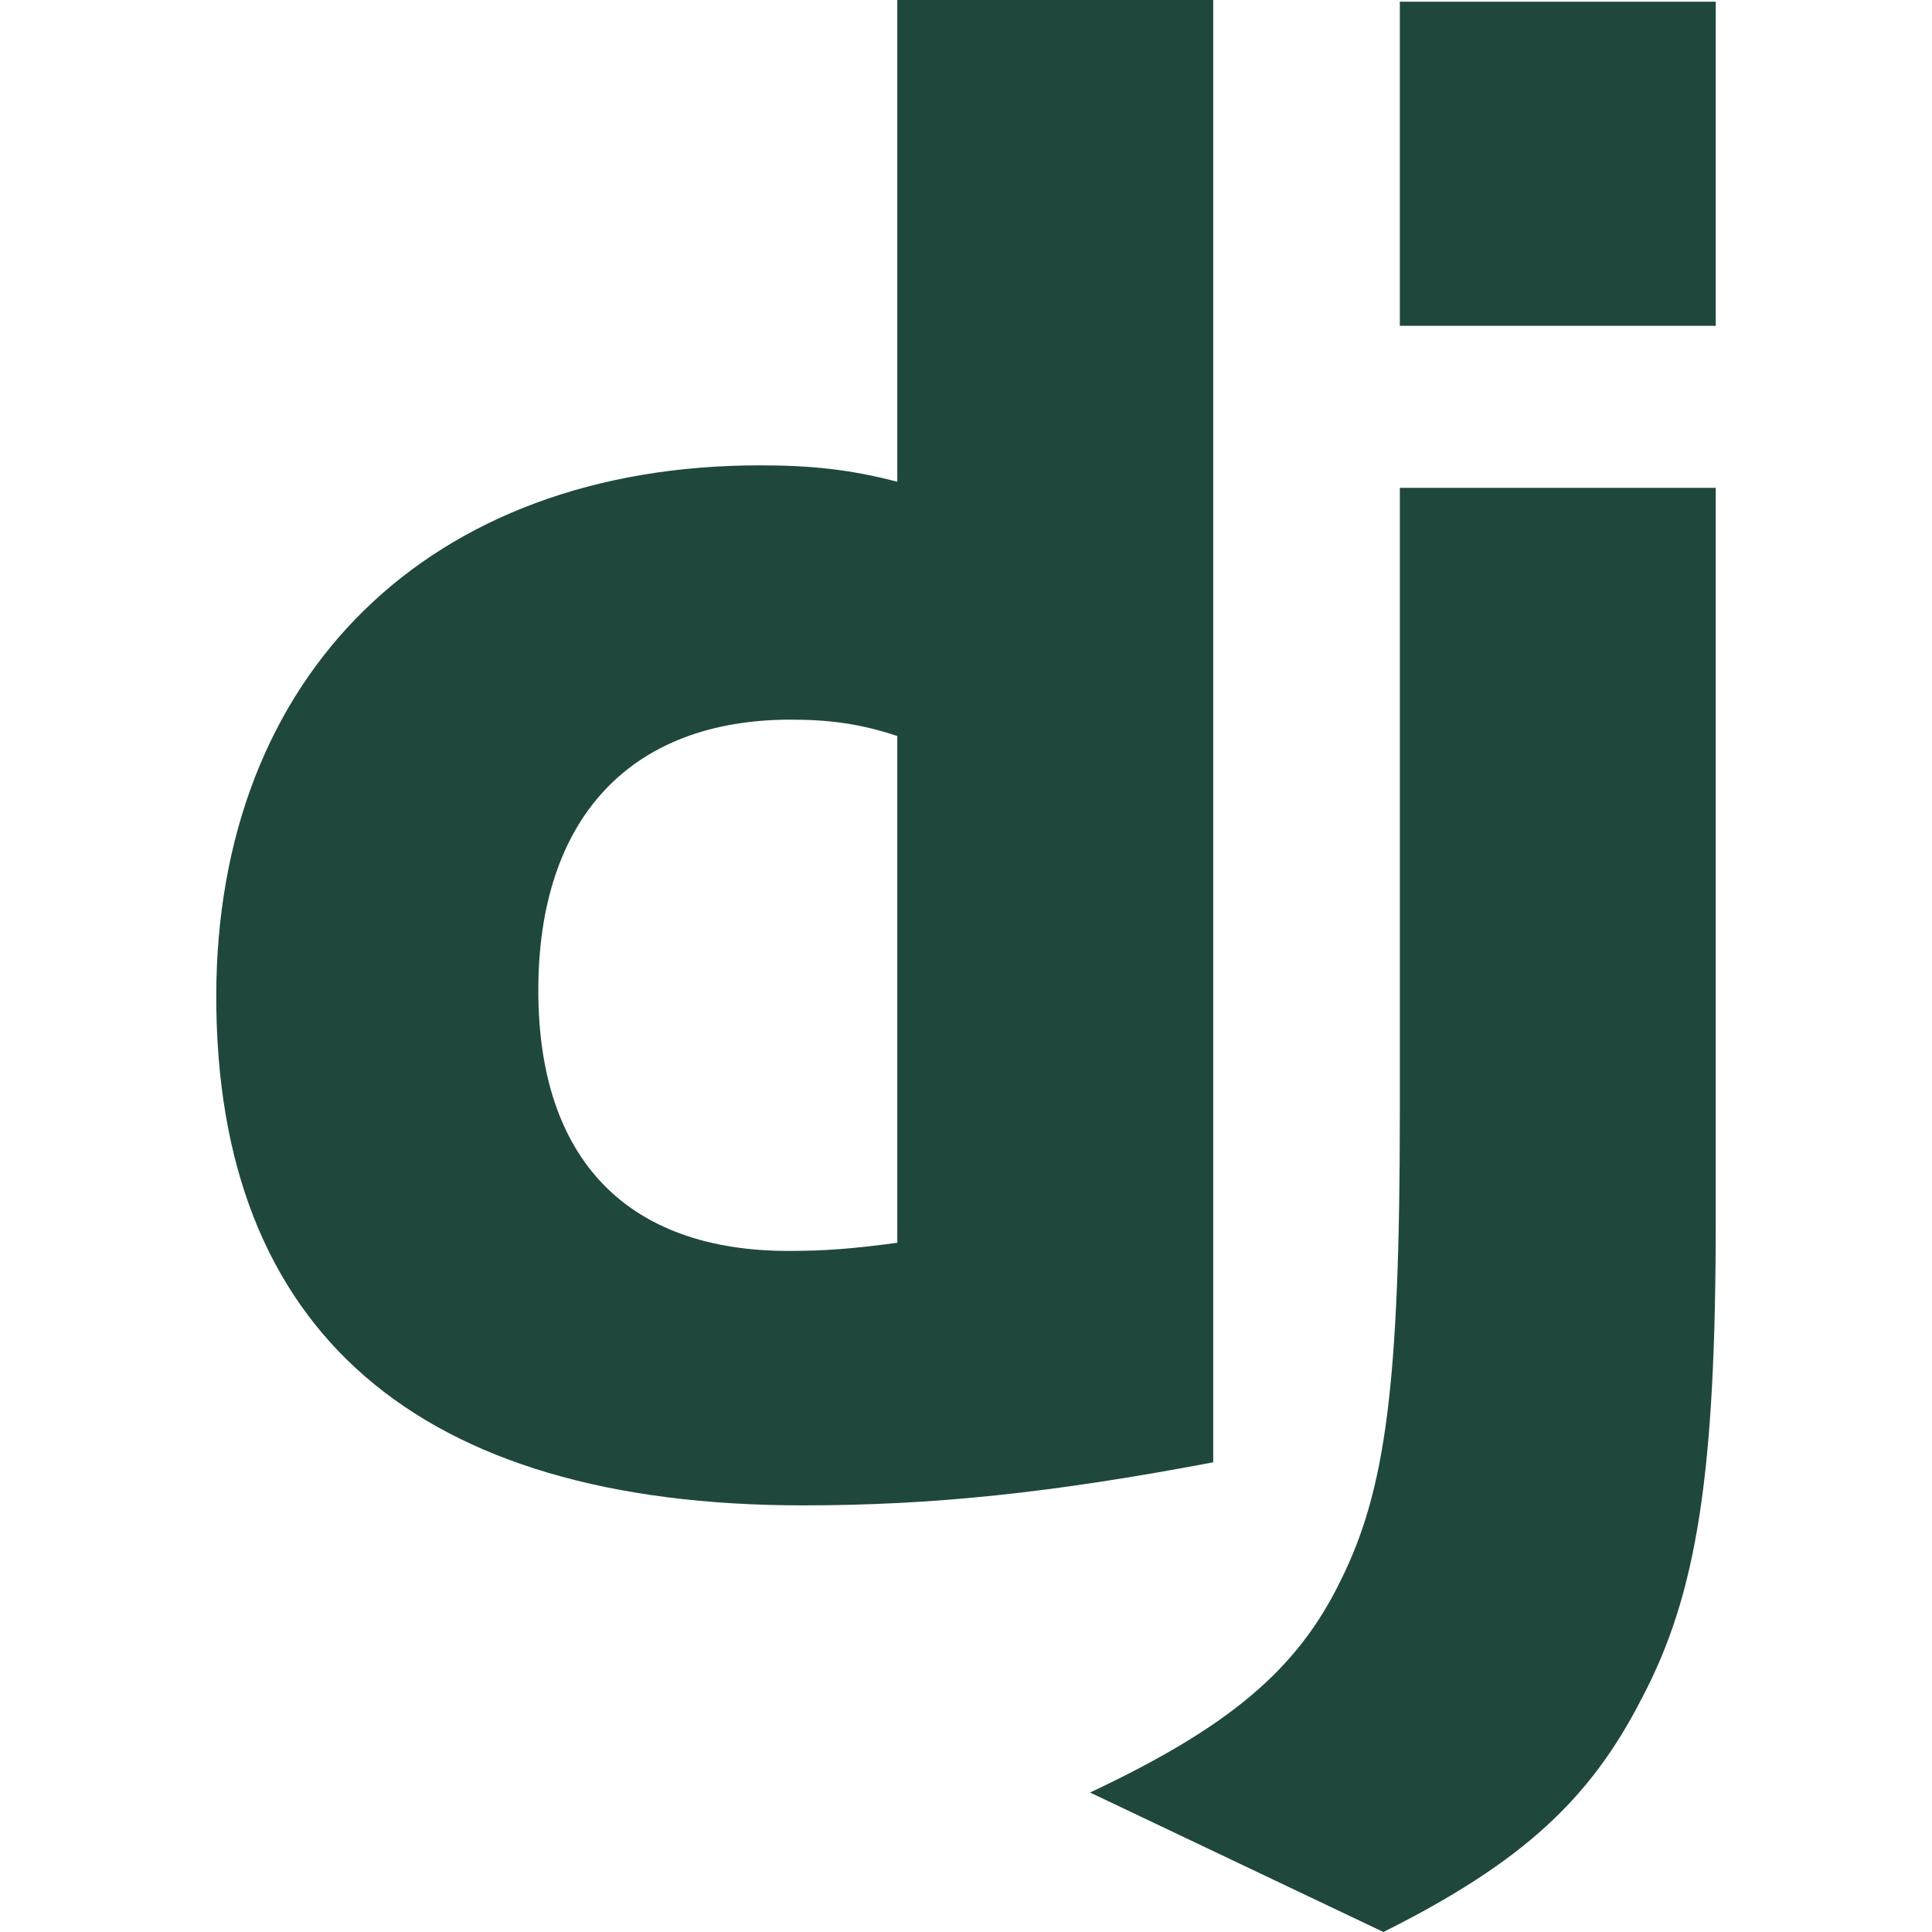
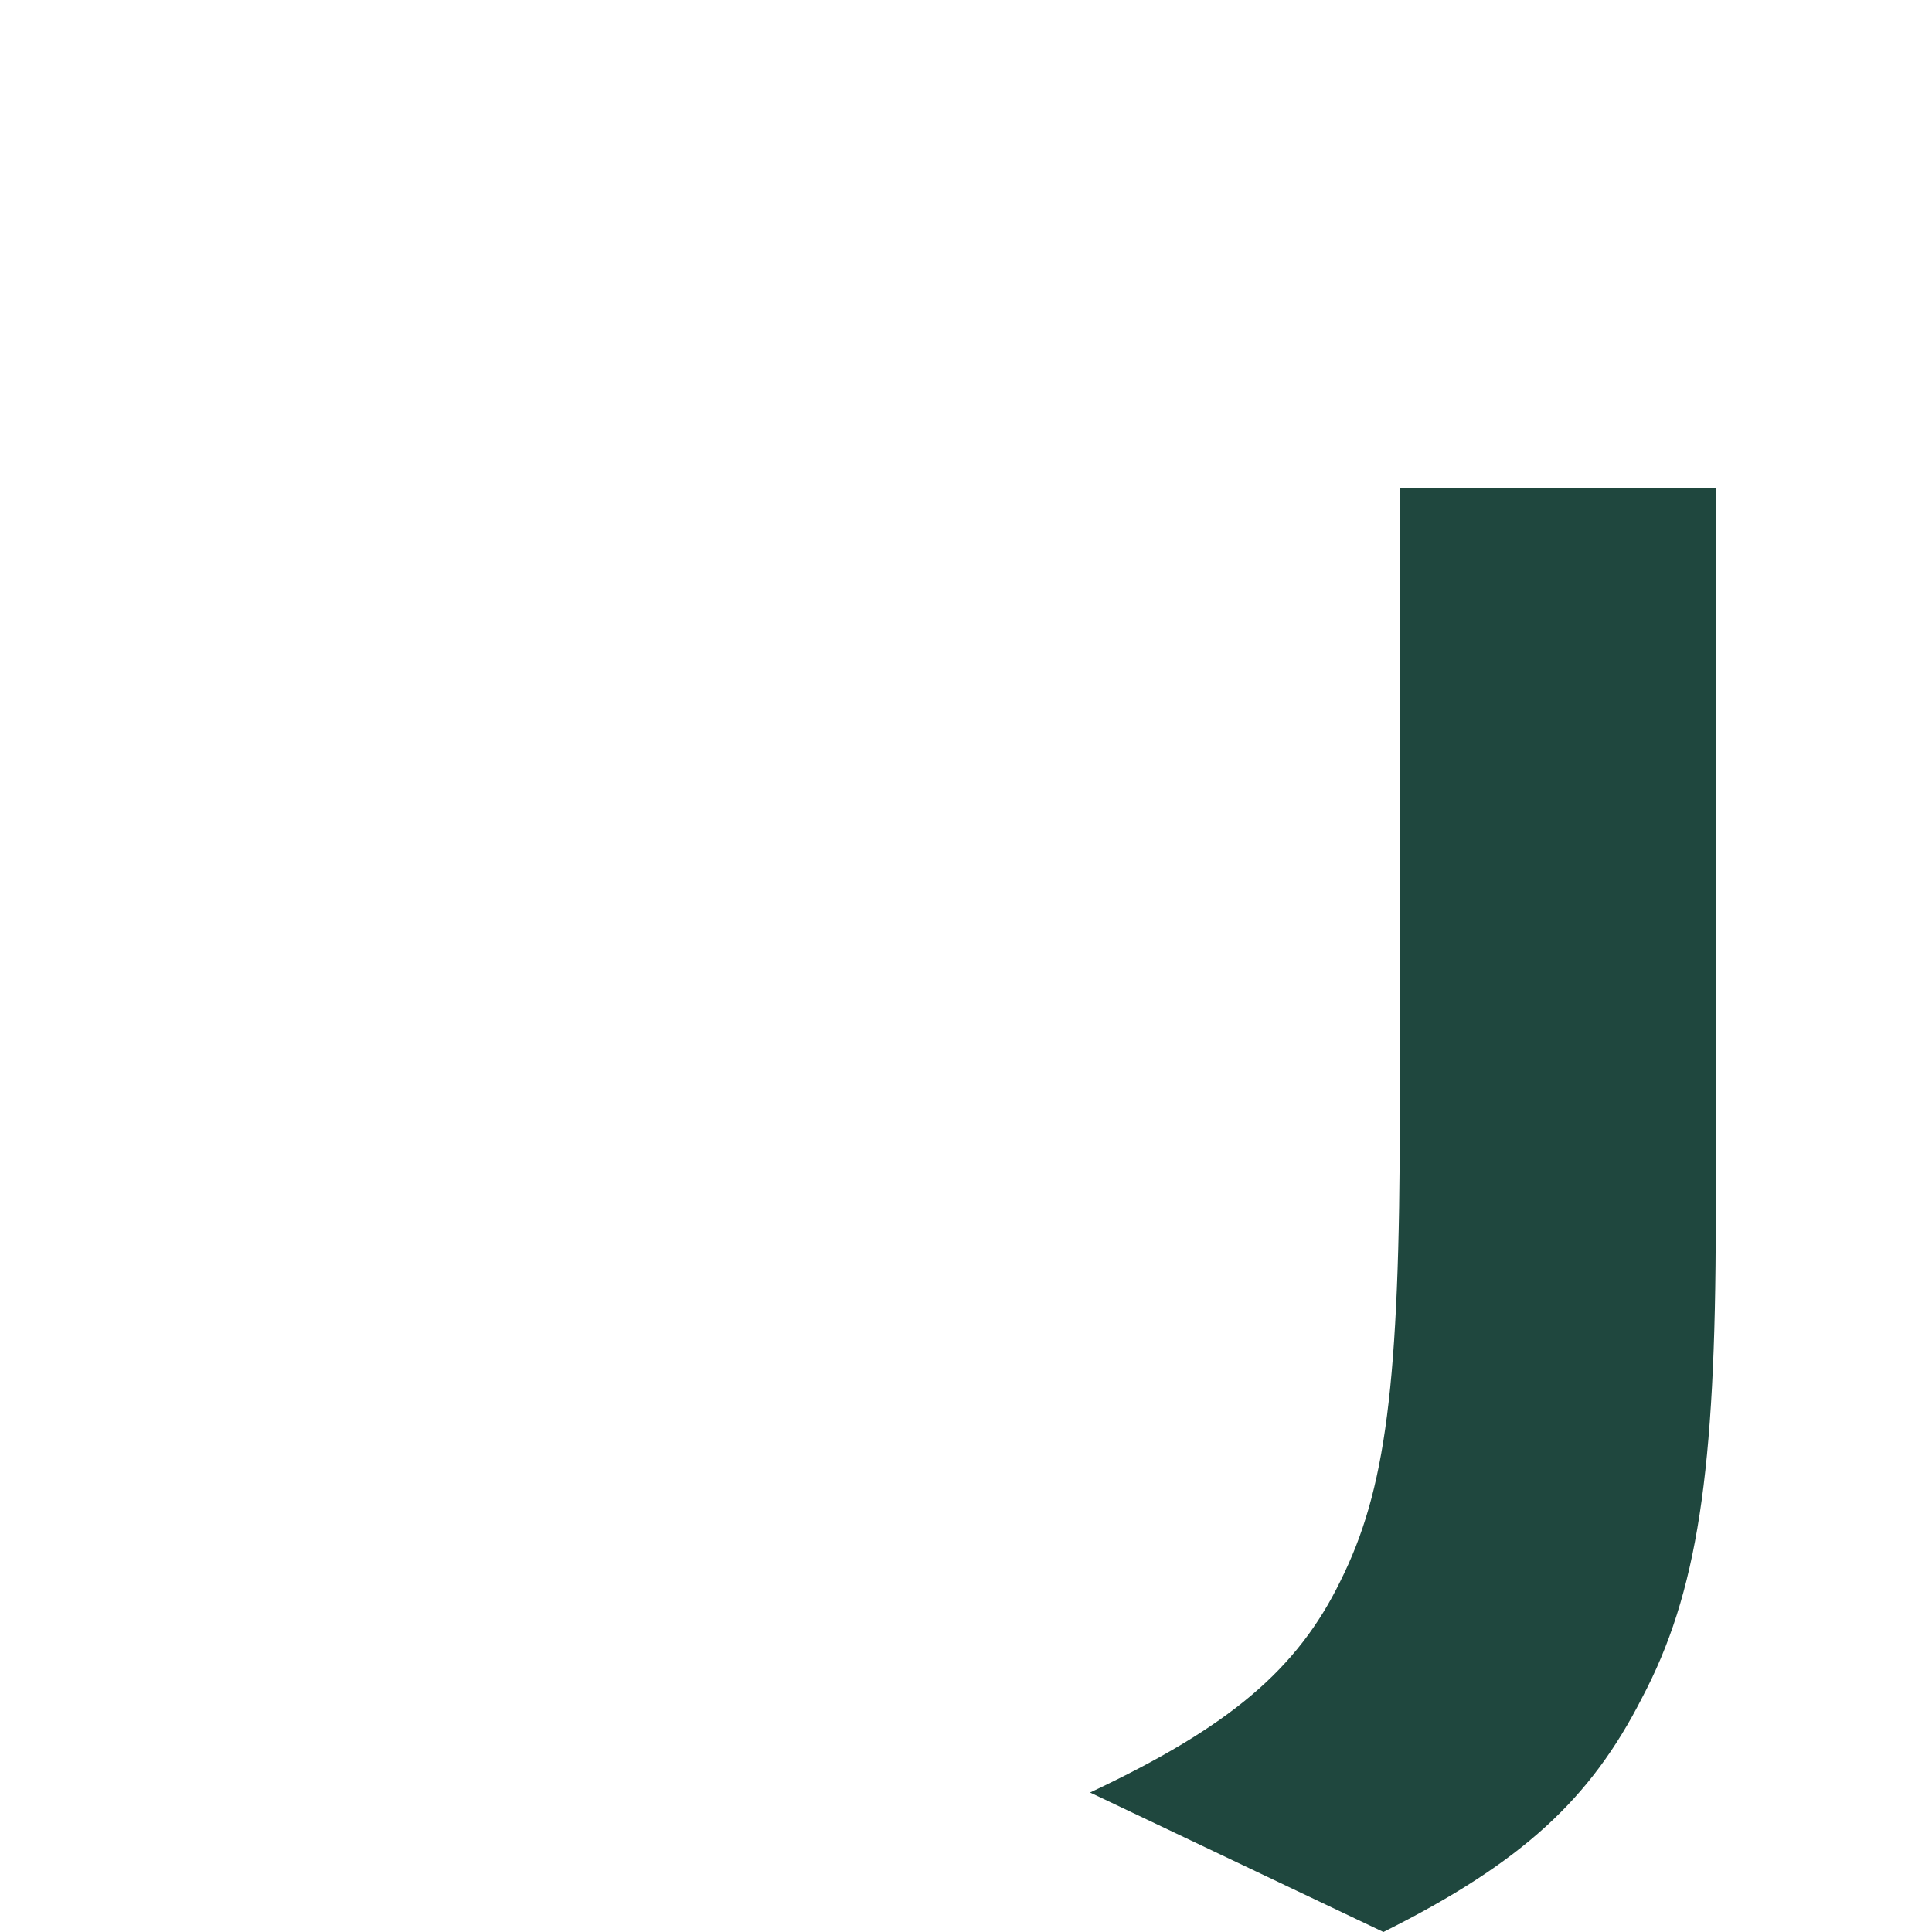
<svg xmlns="http://www.w3.org/2000/svg" width="108" height="108" viewBox="0 0 108 108" fill="none">
-   <path d="M50.16 0H67.819V81.743C58.76 83.464 52.109 84.151 44.885 84.151C23.327 84.151 12.089 74.405 12.089 55.713C12.089 37.709 24.015 26.013 42.477 26.013C45.344 26.013 47.522 26.242 50.16 26.93V0ZM50.16 41.145C48.096 40.458 46.376 40.229 44.197 40.229C35.253 40.229 30.092 45.733 30.092 55.365C30.092 64.769 35.024 69.928 44.083 69.928C46.031 69.928 47.637 69.814 50.16 69.471V41.145Z" fill="#1F473E" />
-   <path d="M95.911 27.271V68.209C95.911 82.314 94.878 89.079 91.782 94.927C88.915 100.547 85.131 104.101 77.334 108L60.935 100.203C68.734 96.533 72.517 93.324 74.925 88.391C77.448 83.346 78.252 77.498 78.252 62.131V27.271H95.911ZM78.251 0.094H95.911V18.212H78.251V0.094Z" fill="#1F473E" />
+   <path d="M95.911 27.271V68.209C95.911 82.314 94.878 89.079 91.782 94.927C88.915 100.547 85.131 104.101 77.334 108L60.935 100.203C68.734 96.533 72.517 93.324 74.925 88.391C77.448 83.346 78.252 77.498 78.252 62.131V27.271H95.911ZM78.251 0.094H95.911V18.212V0.094Z" fill="#1F473E" />
</svg>